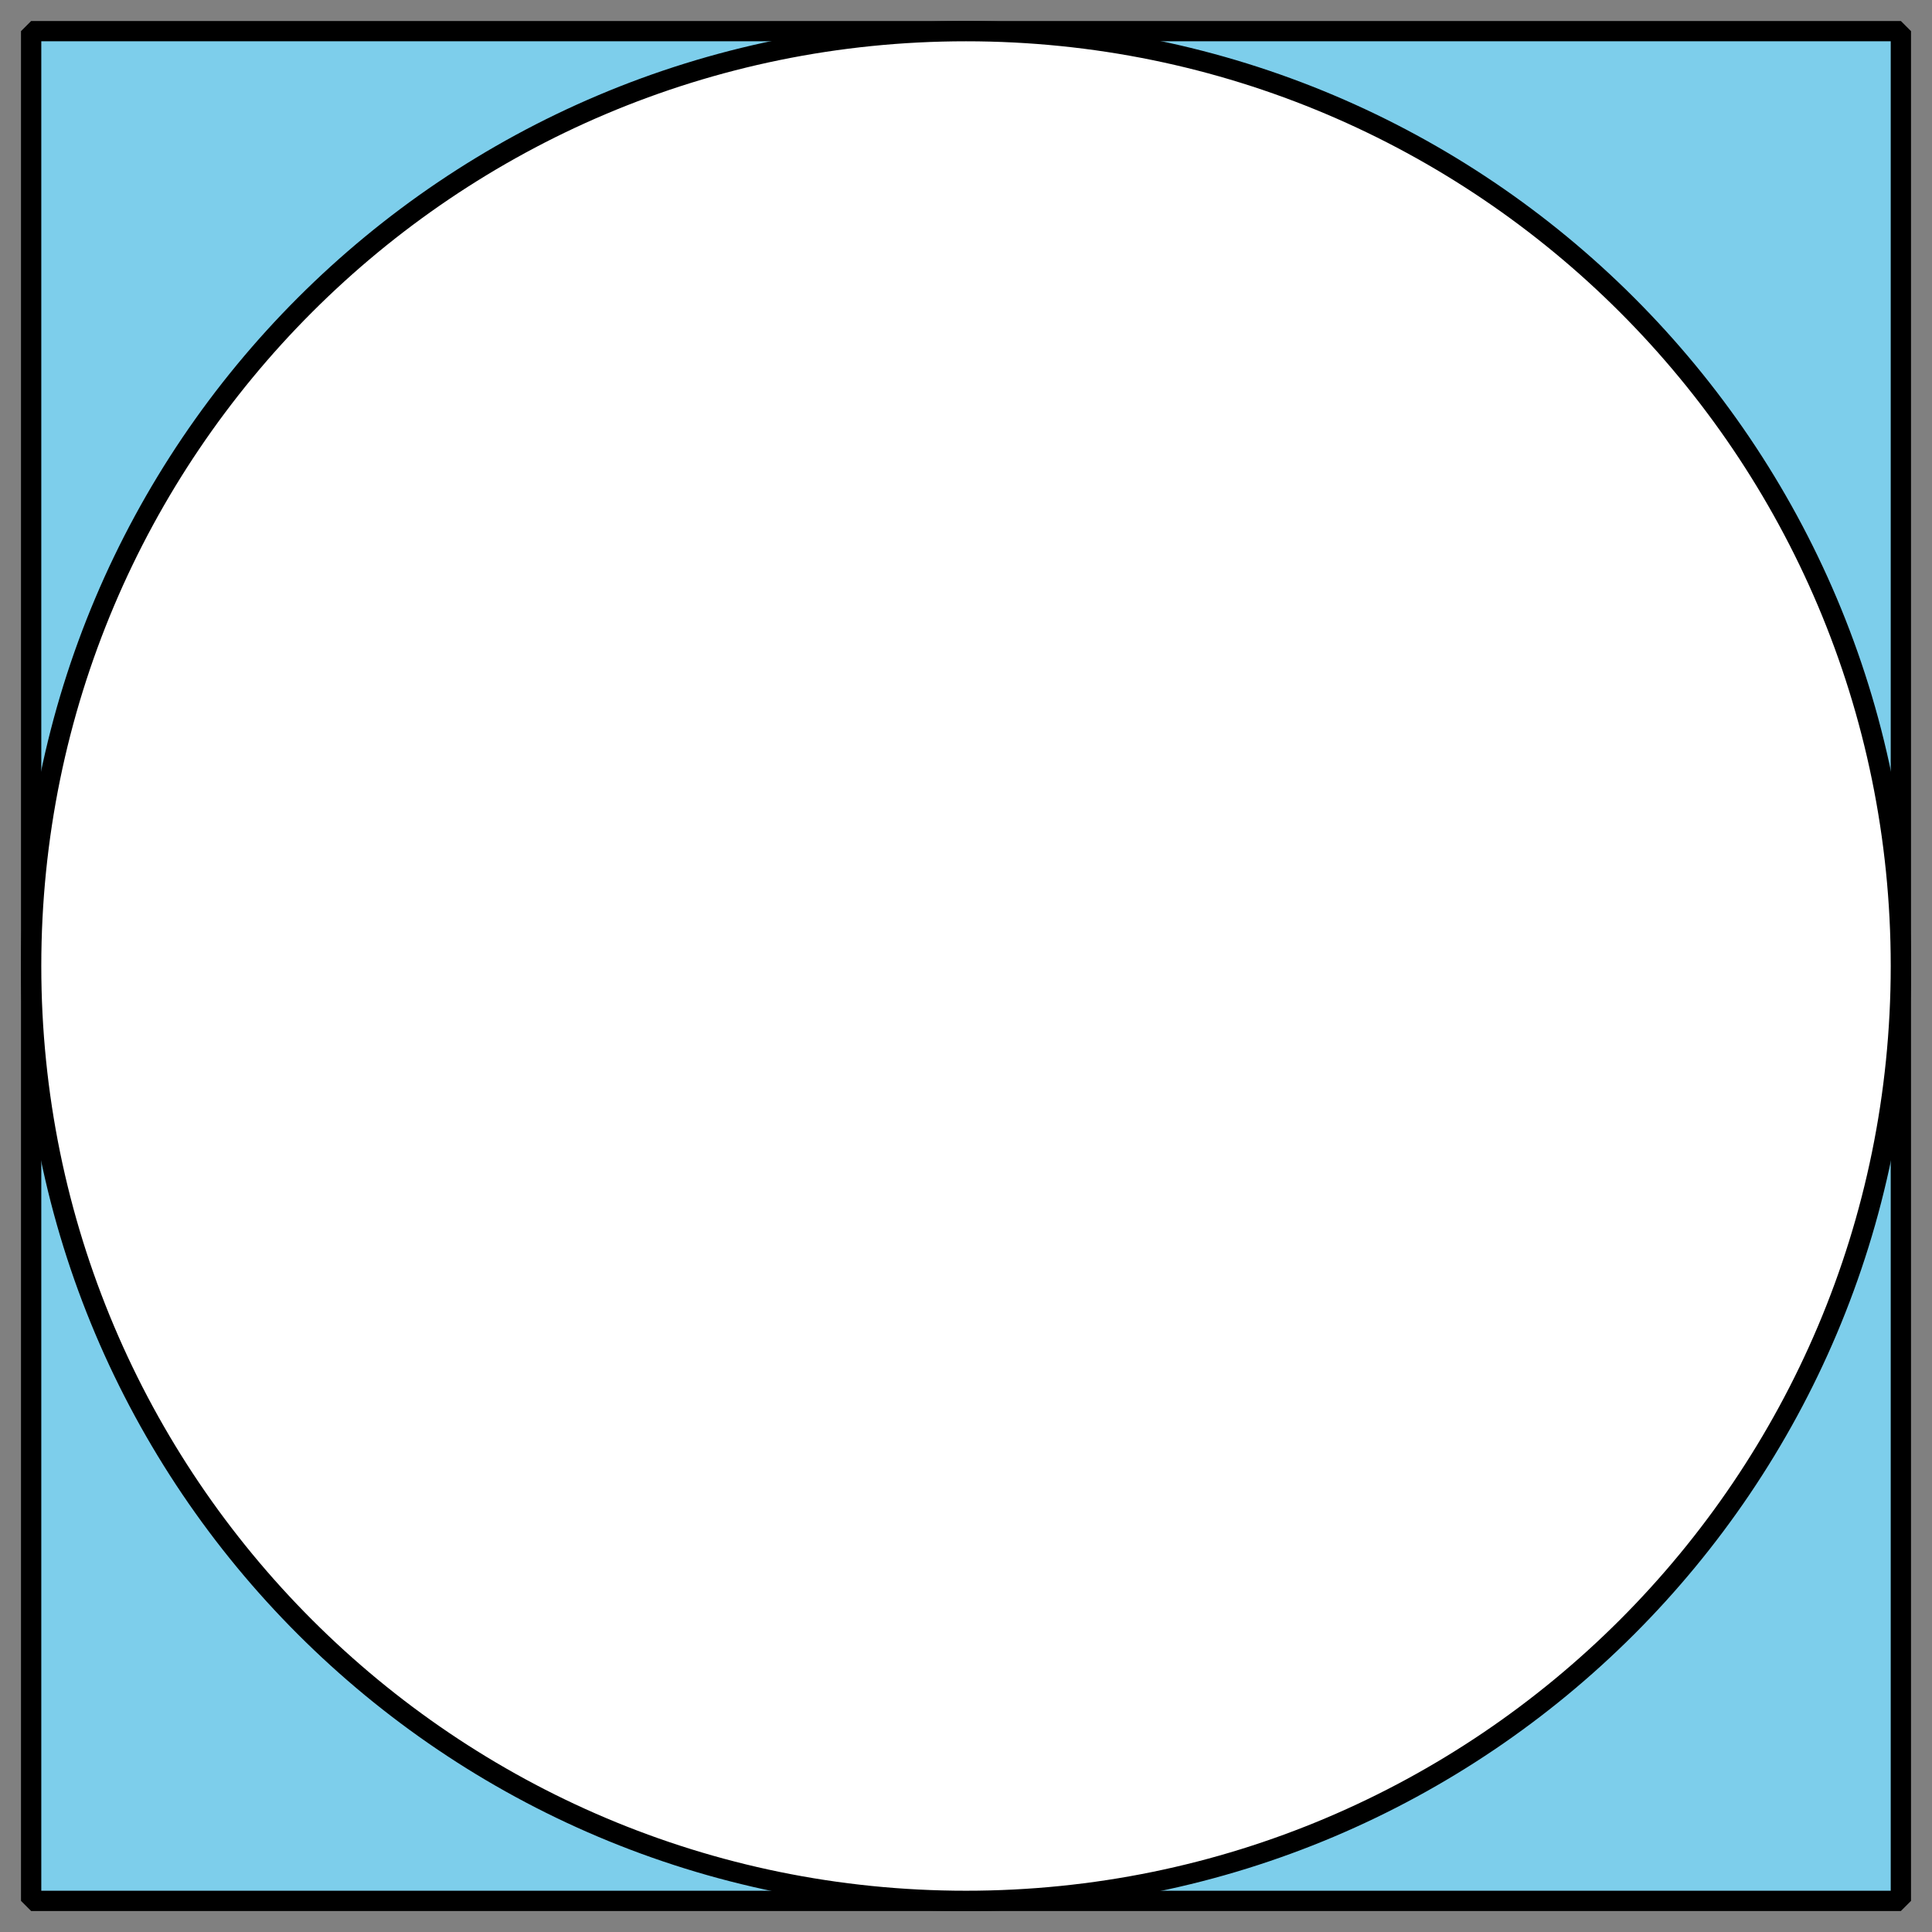
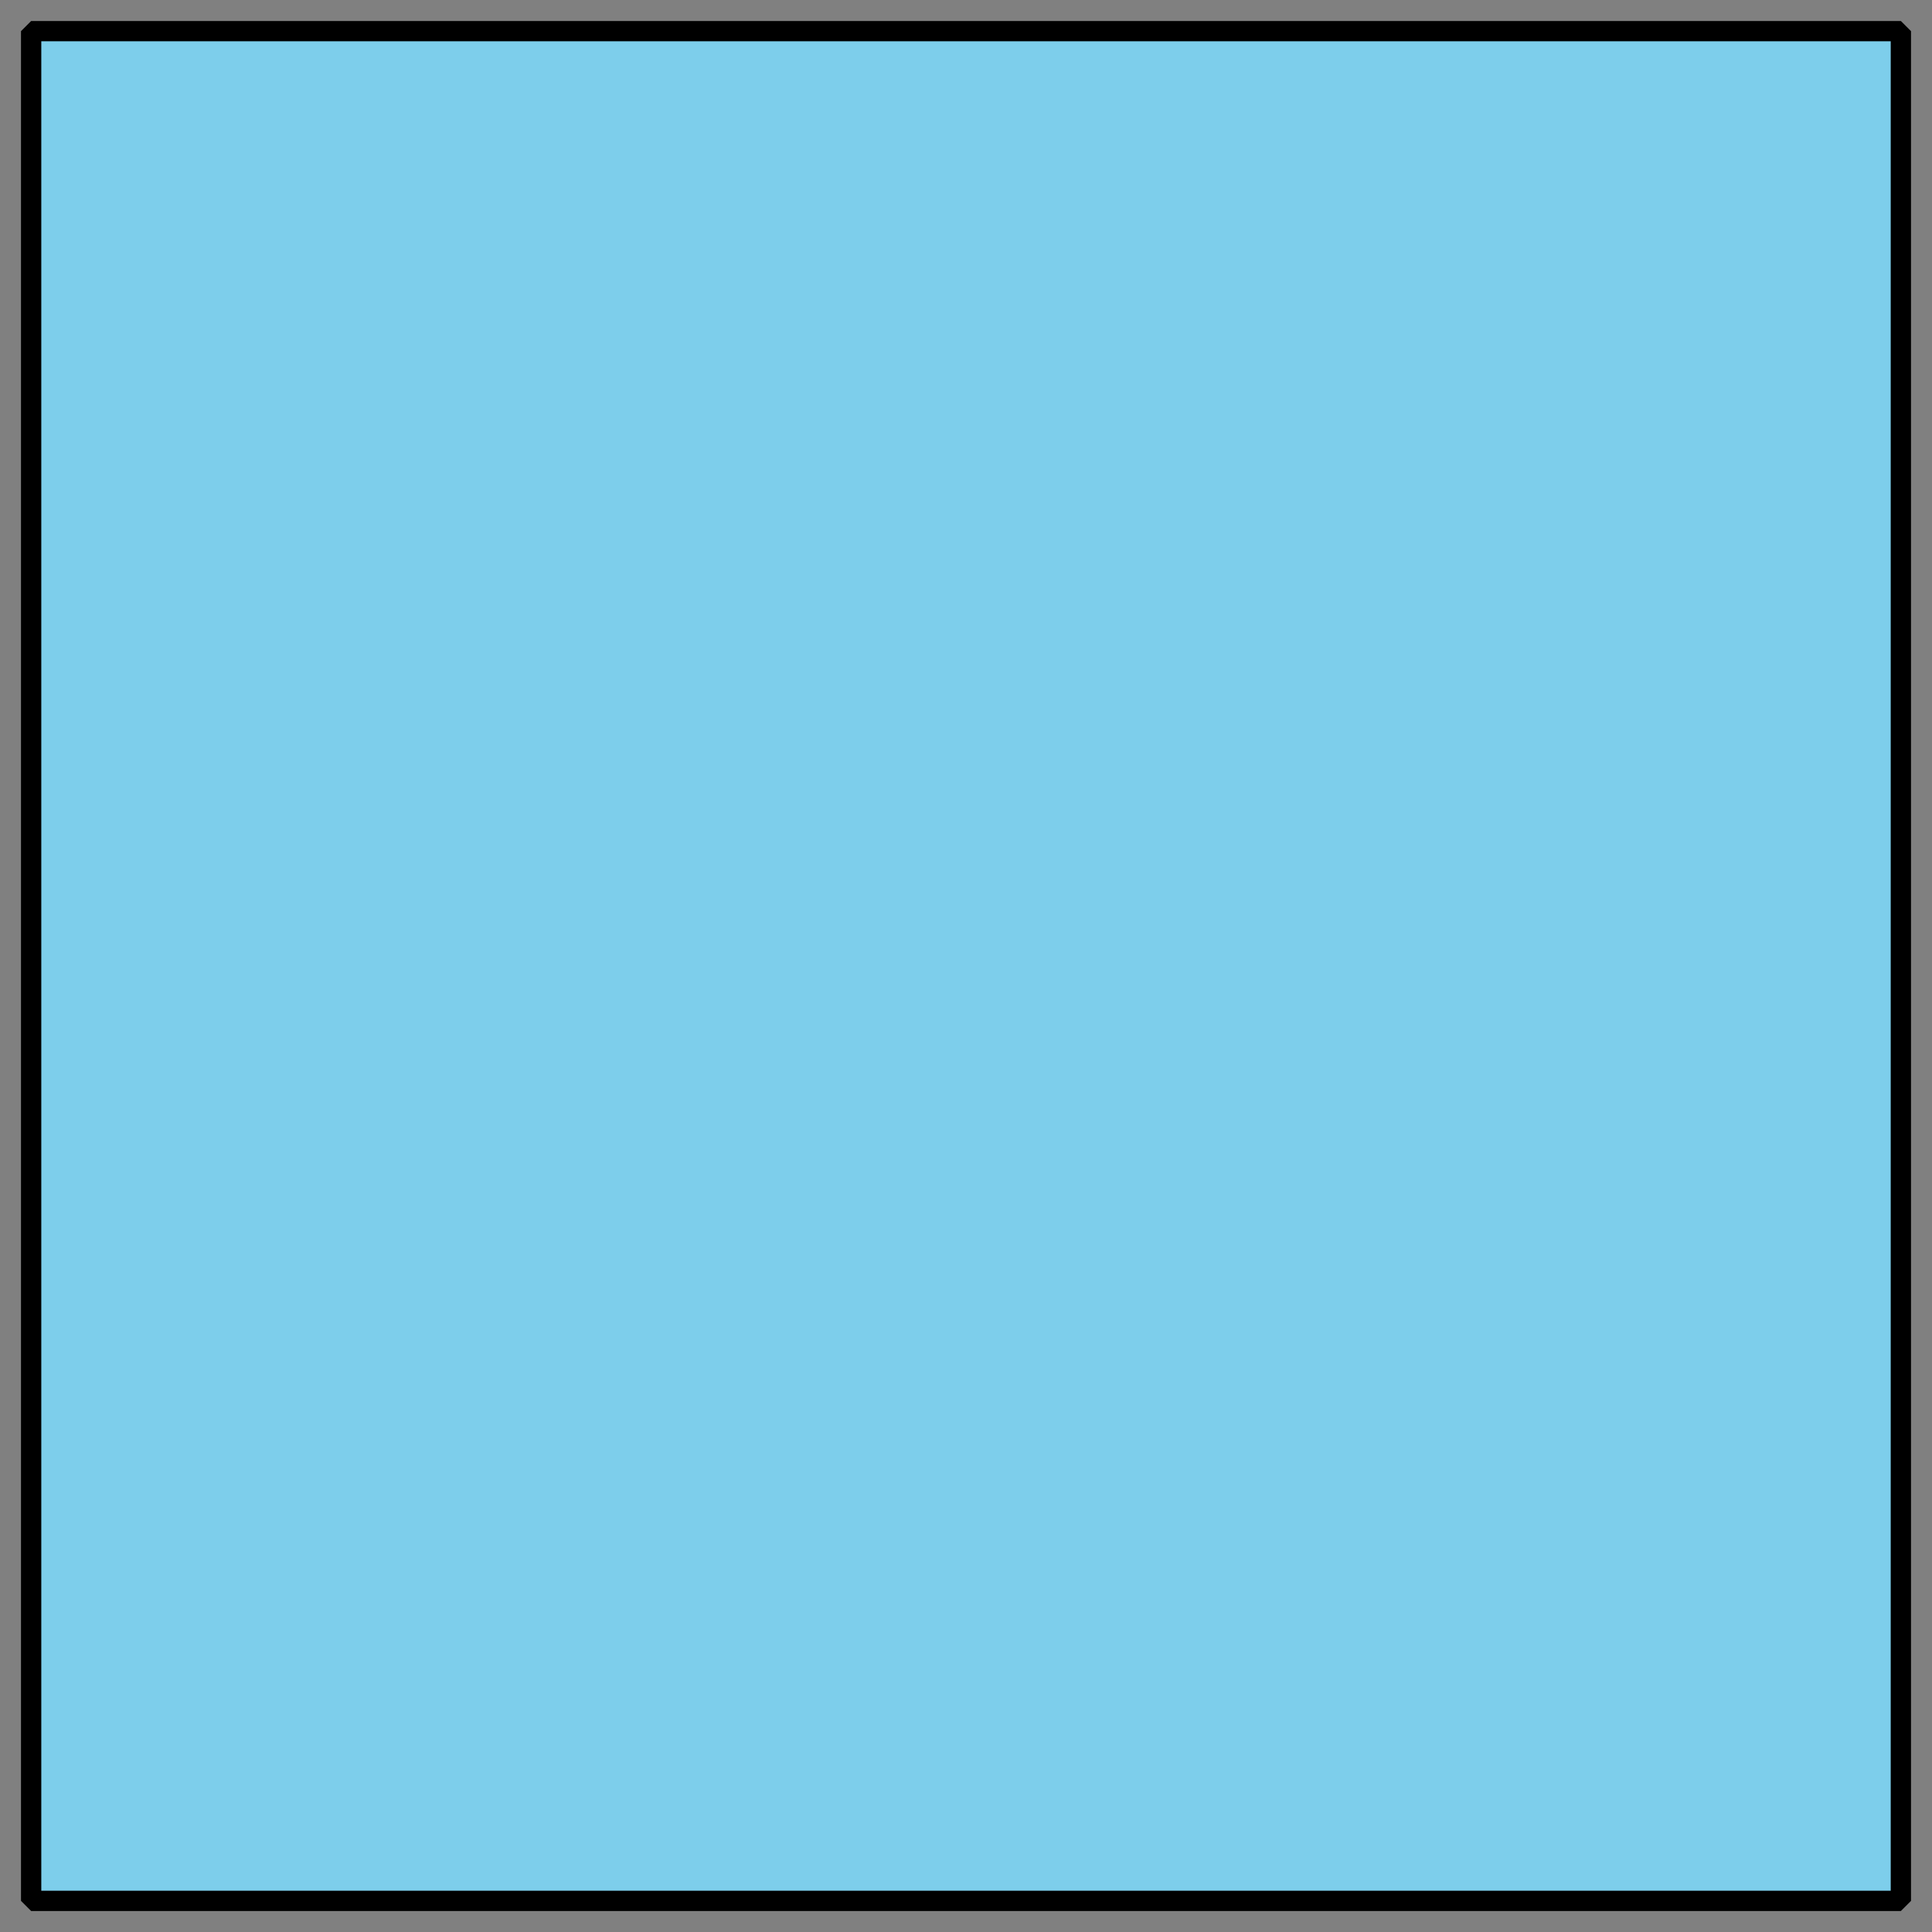
<svg xmlns="http://www.w3.org/2000/svg" height="95.218pt" version="1.1" viewBox="-72 -72 95.218 95.218" width="95.218pt">
  <rect x="-72" y="-72" width="95.218" height="95.218" fill="#808080" stroke="none" />
  <defs>
    <clipPath id="clip1">
      <path d="M-72 23.219V-72H23.219V23.219ZM23.219 -72" />
    </clipPath>
  </defs>
  <g id="page1">
    <path clip-path="url(#clip1)" d="M-70.465 21.684V-70.465H21.684V21.684Z" fill="#7dceeb" />
    <path clip-path="url(#clip1)" d="M-70.465 21.684V-70.465H21.684V21.684Z" fill="none" stroke="#000000" stroke-linejoin="bevel" stroke-miterlimit="10.037" stroke-width="1" />
-     <path clip-path="url(#clip1)" d="M21.684 -24.391C21.684 -49.836 1.055 -70.465 -24.391 -70.465C-49.836 -70.465 -70.465 -49.836 -70.465 -24.391C-70.465 1.055 -49.836 21.684 -24.391 21.684C1.055 21.684 21.684 1.055 21.684 -24.391Z" fill="#ffffff" />
-     <path clip-path="url(#clip1)" d="M21.684 -24.391C21.684 -49.836 1.055 -70.465 -24.391 -70.465C-49.836 -70.465 -70.465 -49.836 -70.465 -24.391C-70.465 1.055 -49.836 21.684 -24.391 21.684C1.055 21.684 21.684 1.055 21.684 -24.391Z" fill="none" stroke="#000000" stroke-linejoin="bevel" stroke-miterlimit="10.037" stroke-width="1" />
  </g>
</svg>